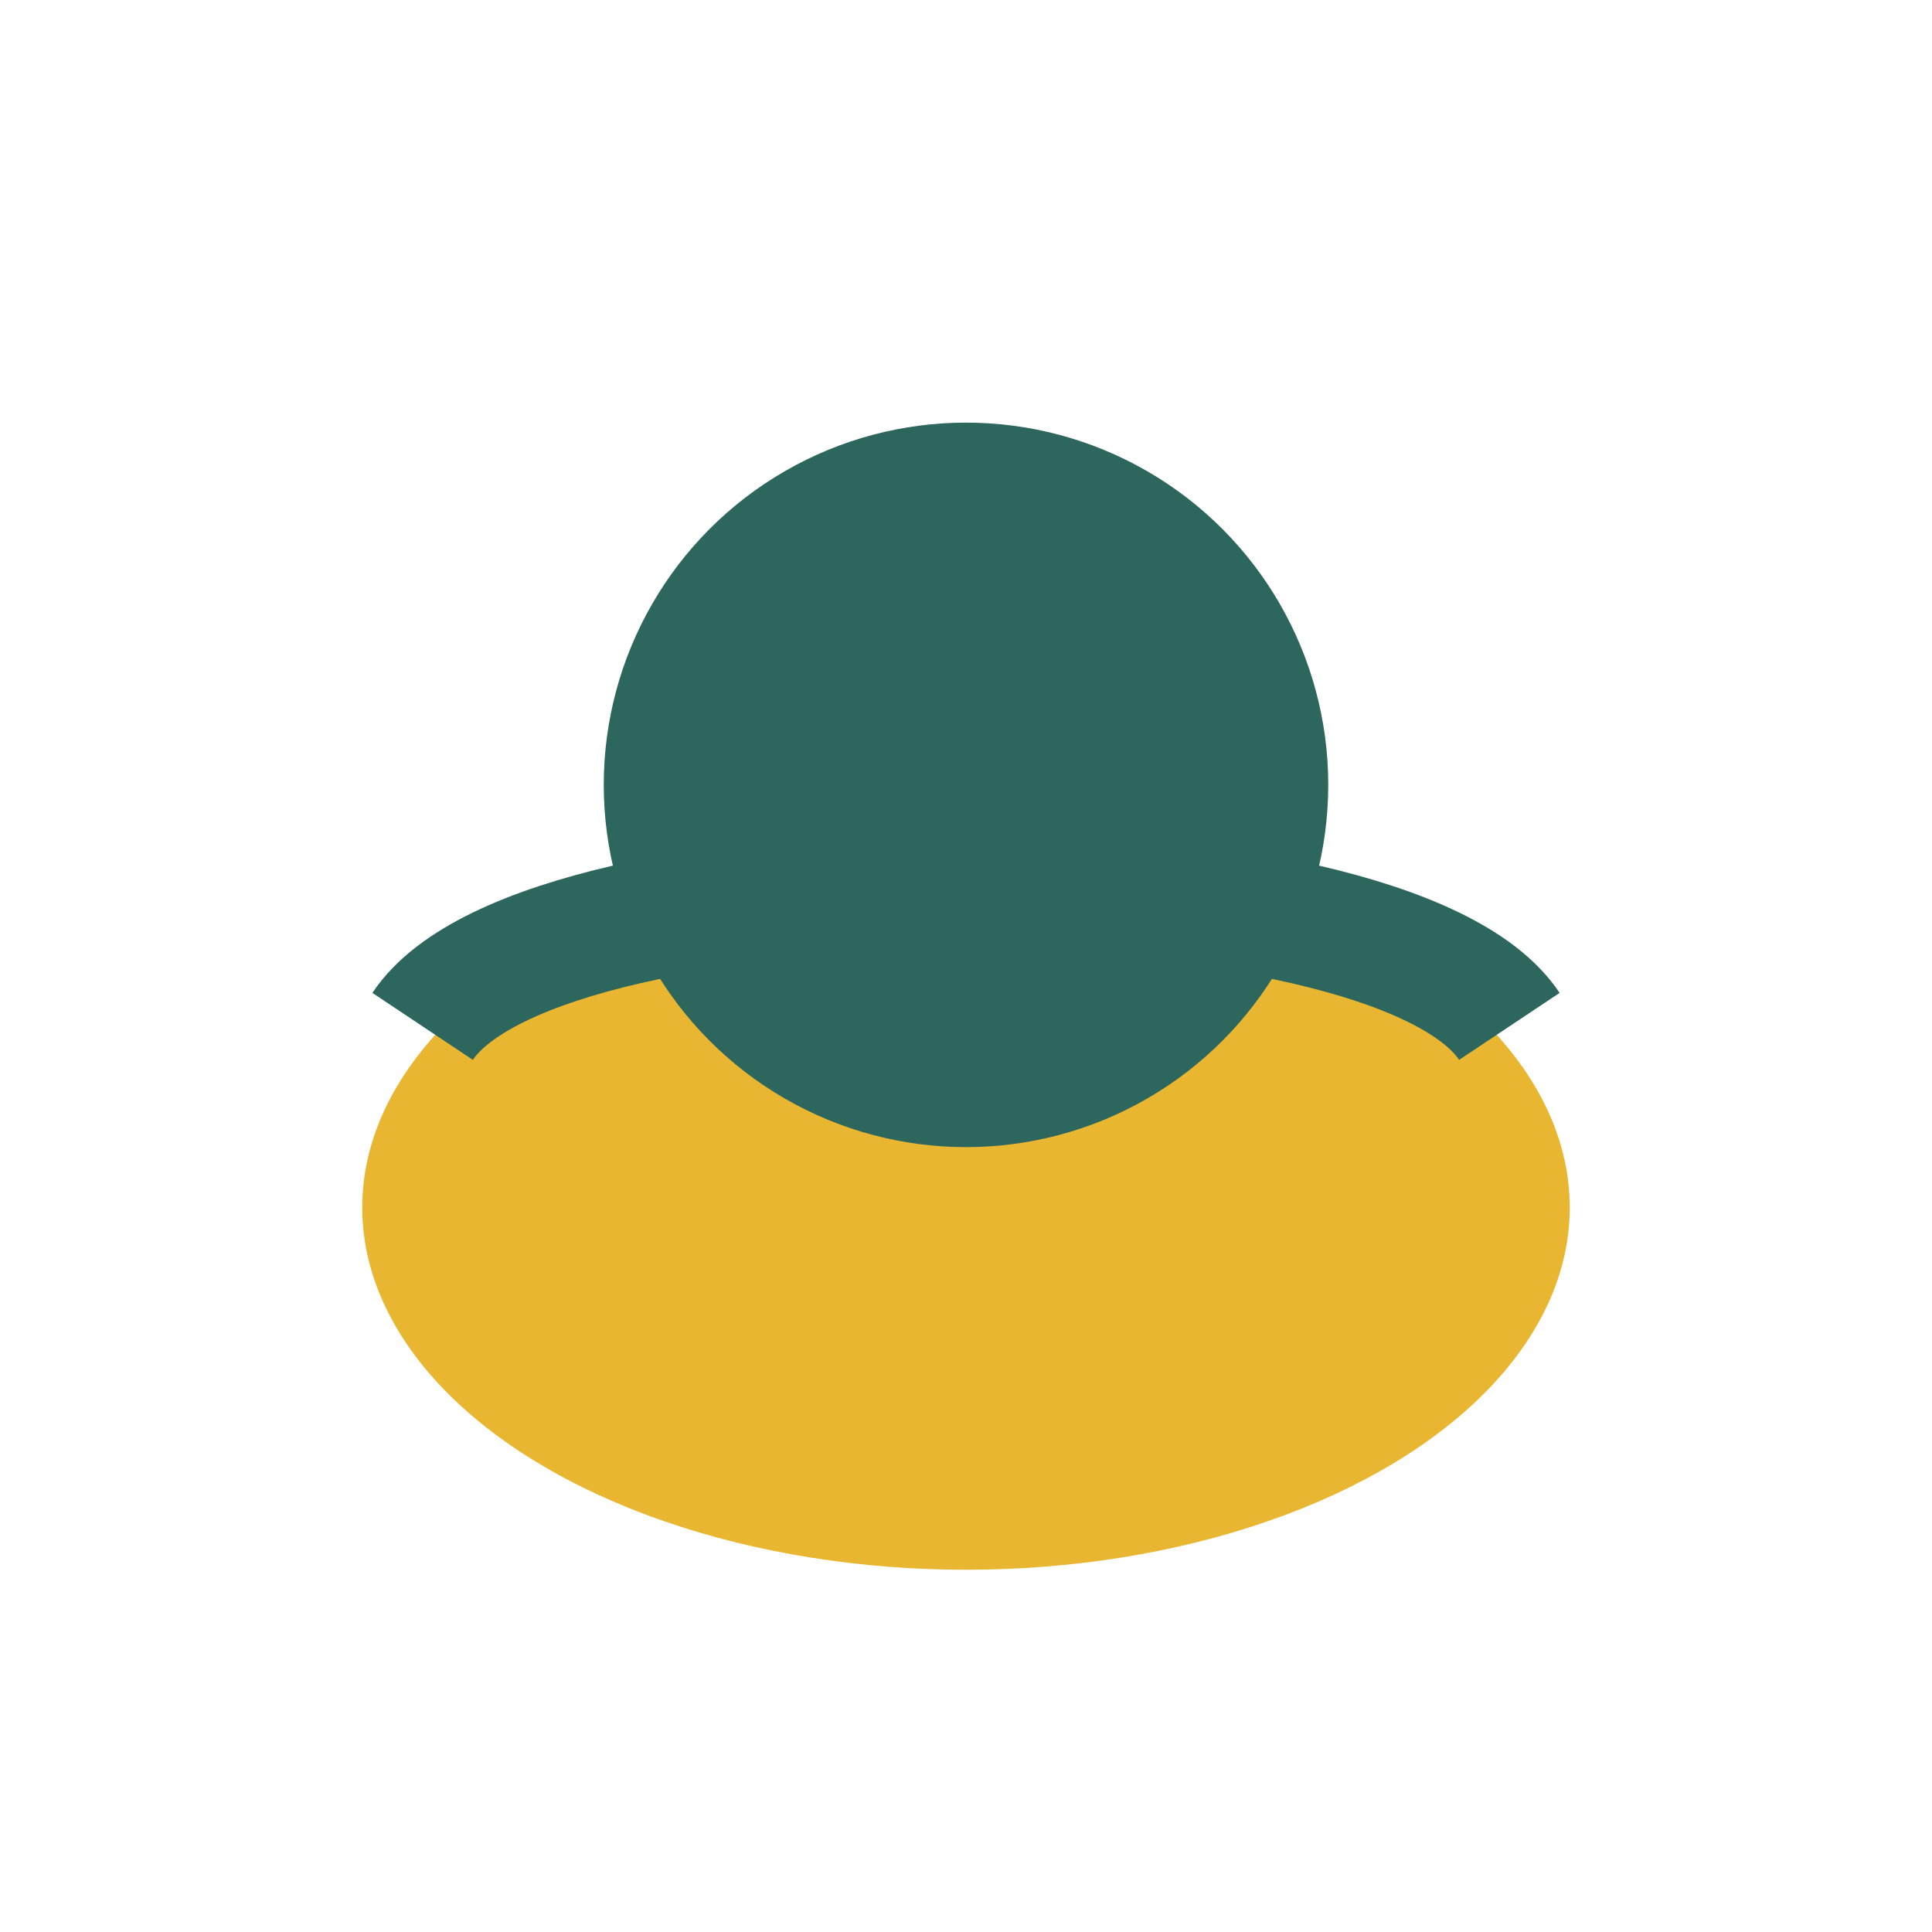
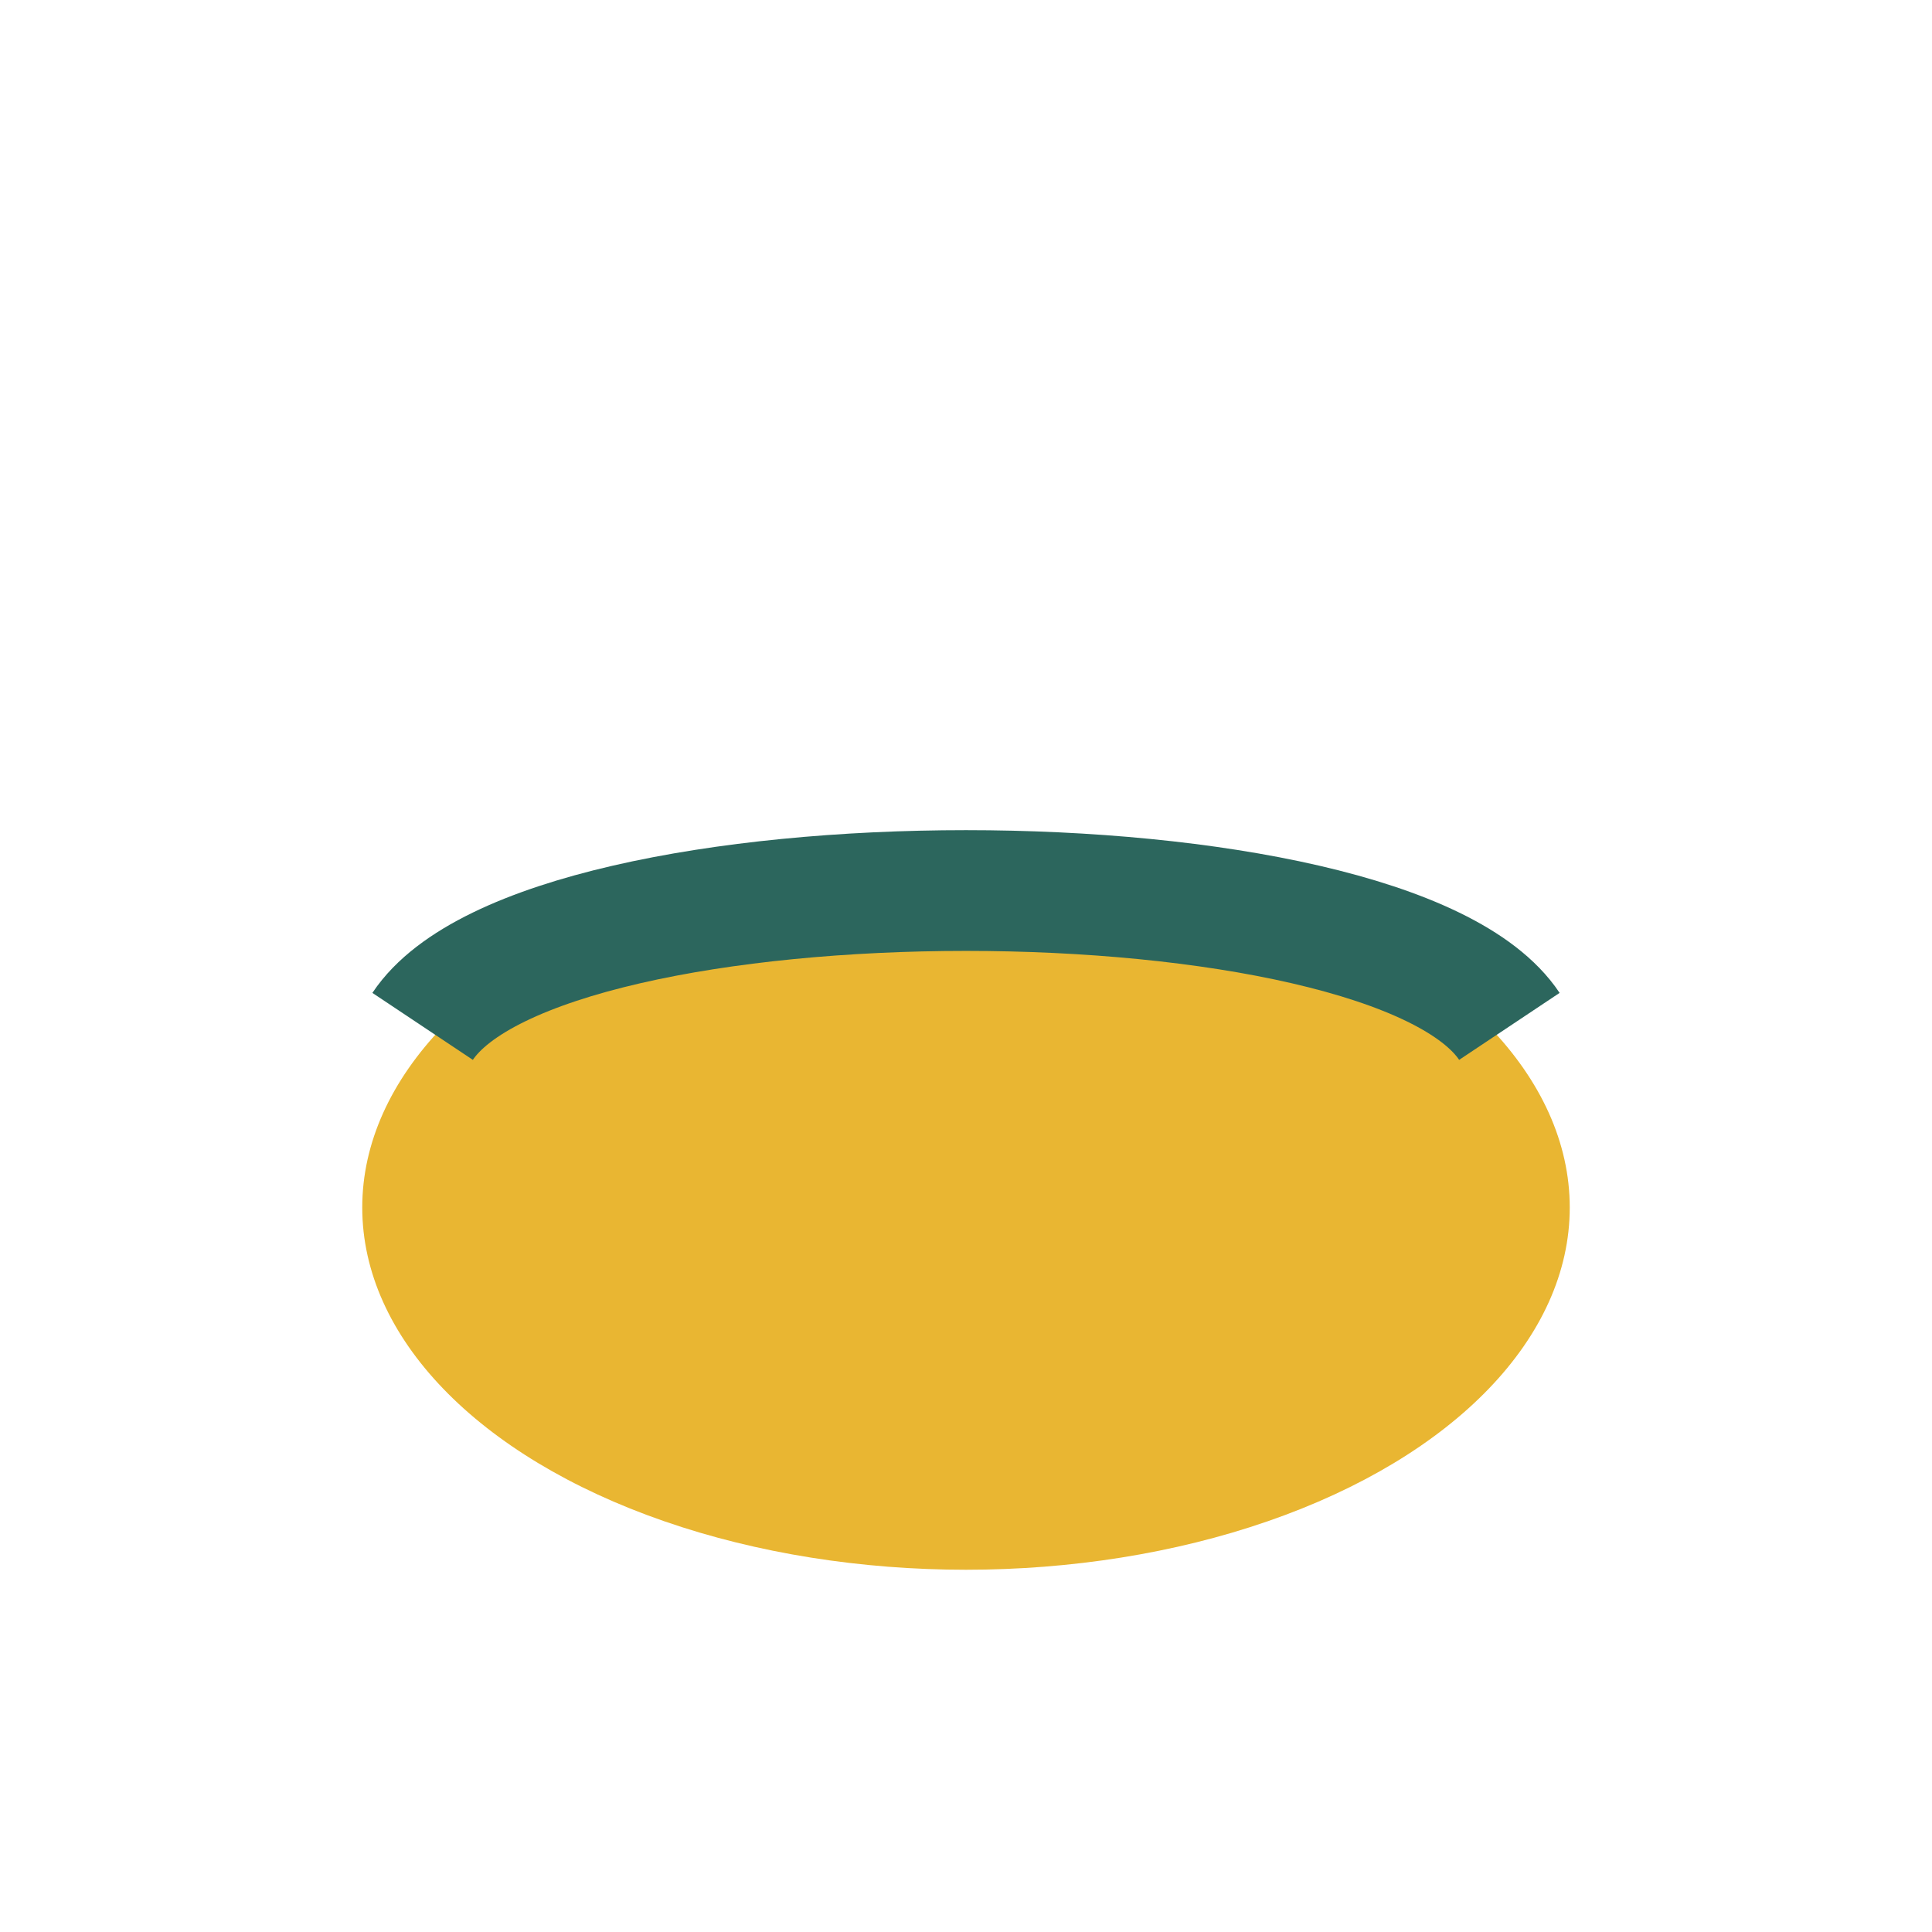
<svg xmlns="http://www.w3.org/2000/svg" width="32" height="32" viewBox="0 0 32 32">
  <ellipse cx="16" cy="20" rx="10" ry="6" fill="#E9B632" />
  <path d="M7 17C9 14 23 14 25 17" stroke="#2C665D" stroke-width="2" fill="none" />
-   <circle cx="16" cy="13" r="6" fill="#2C665D" />
</svg>